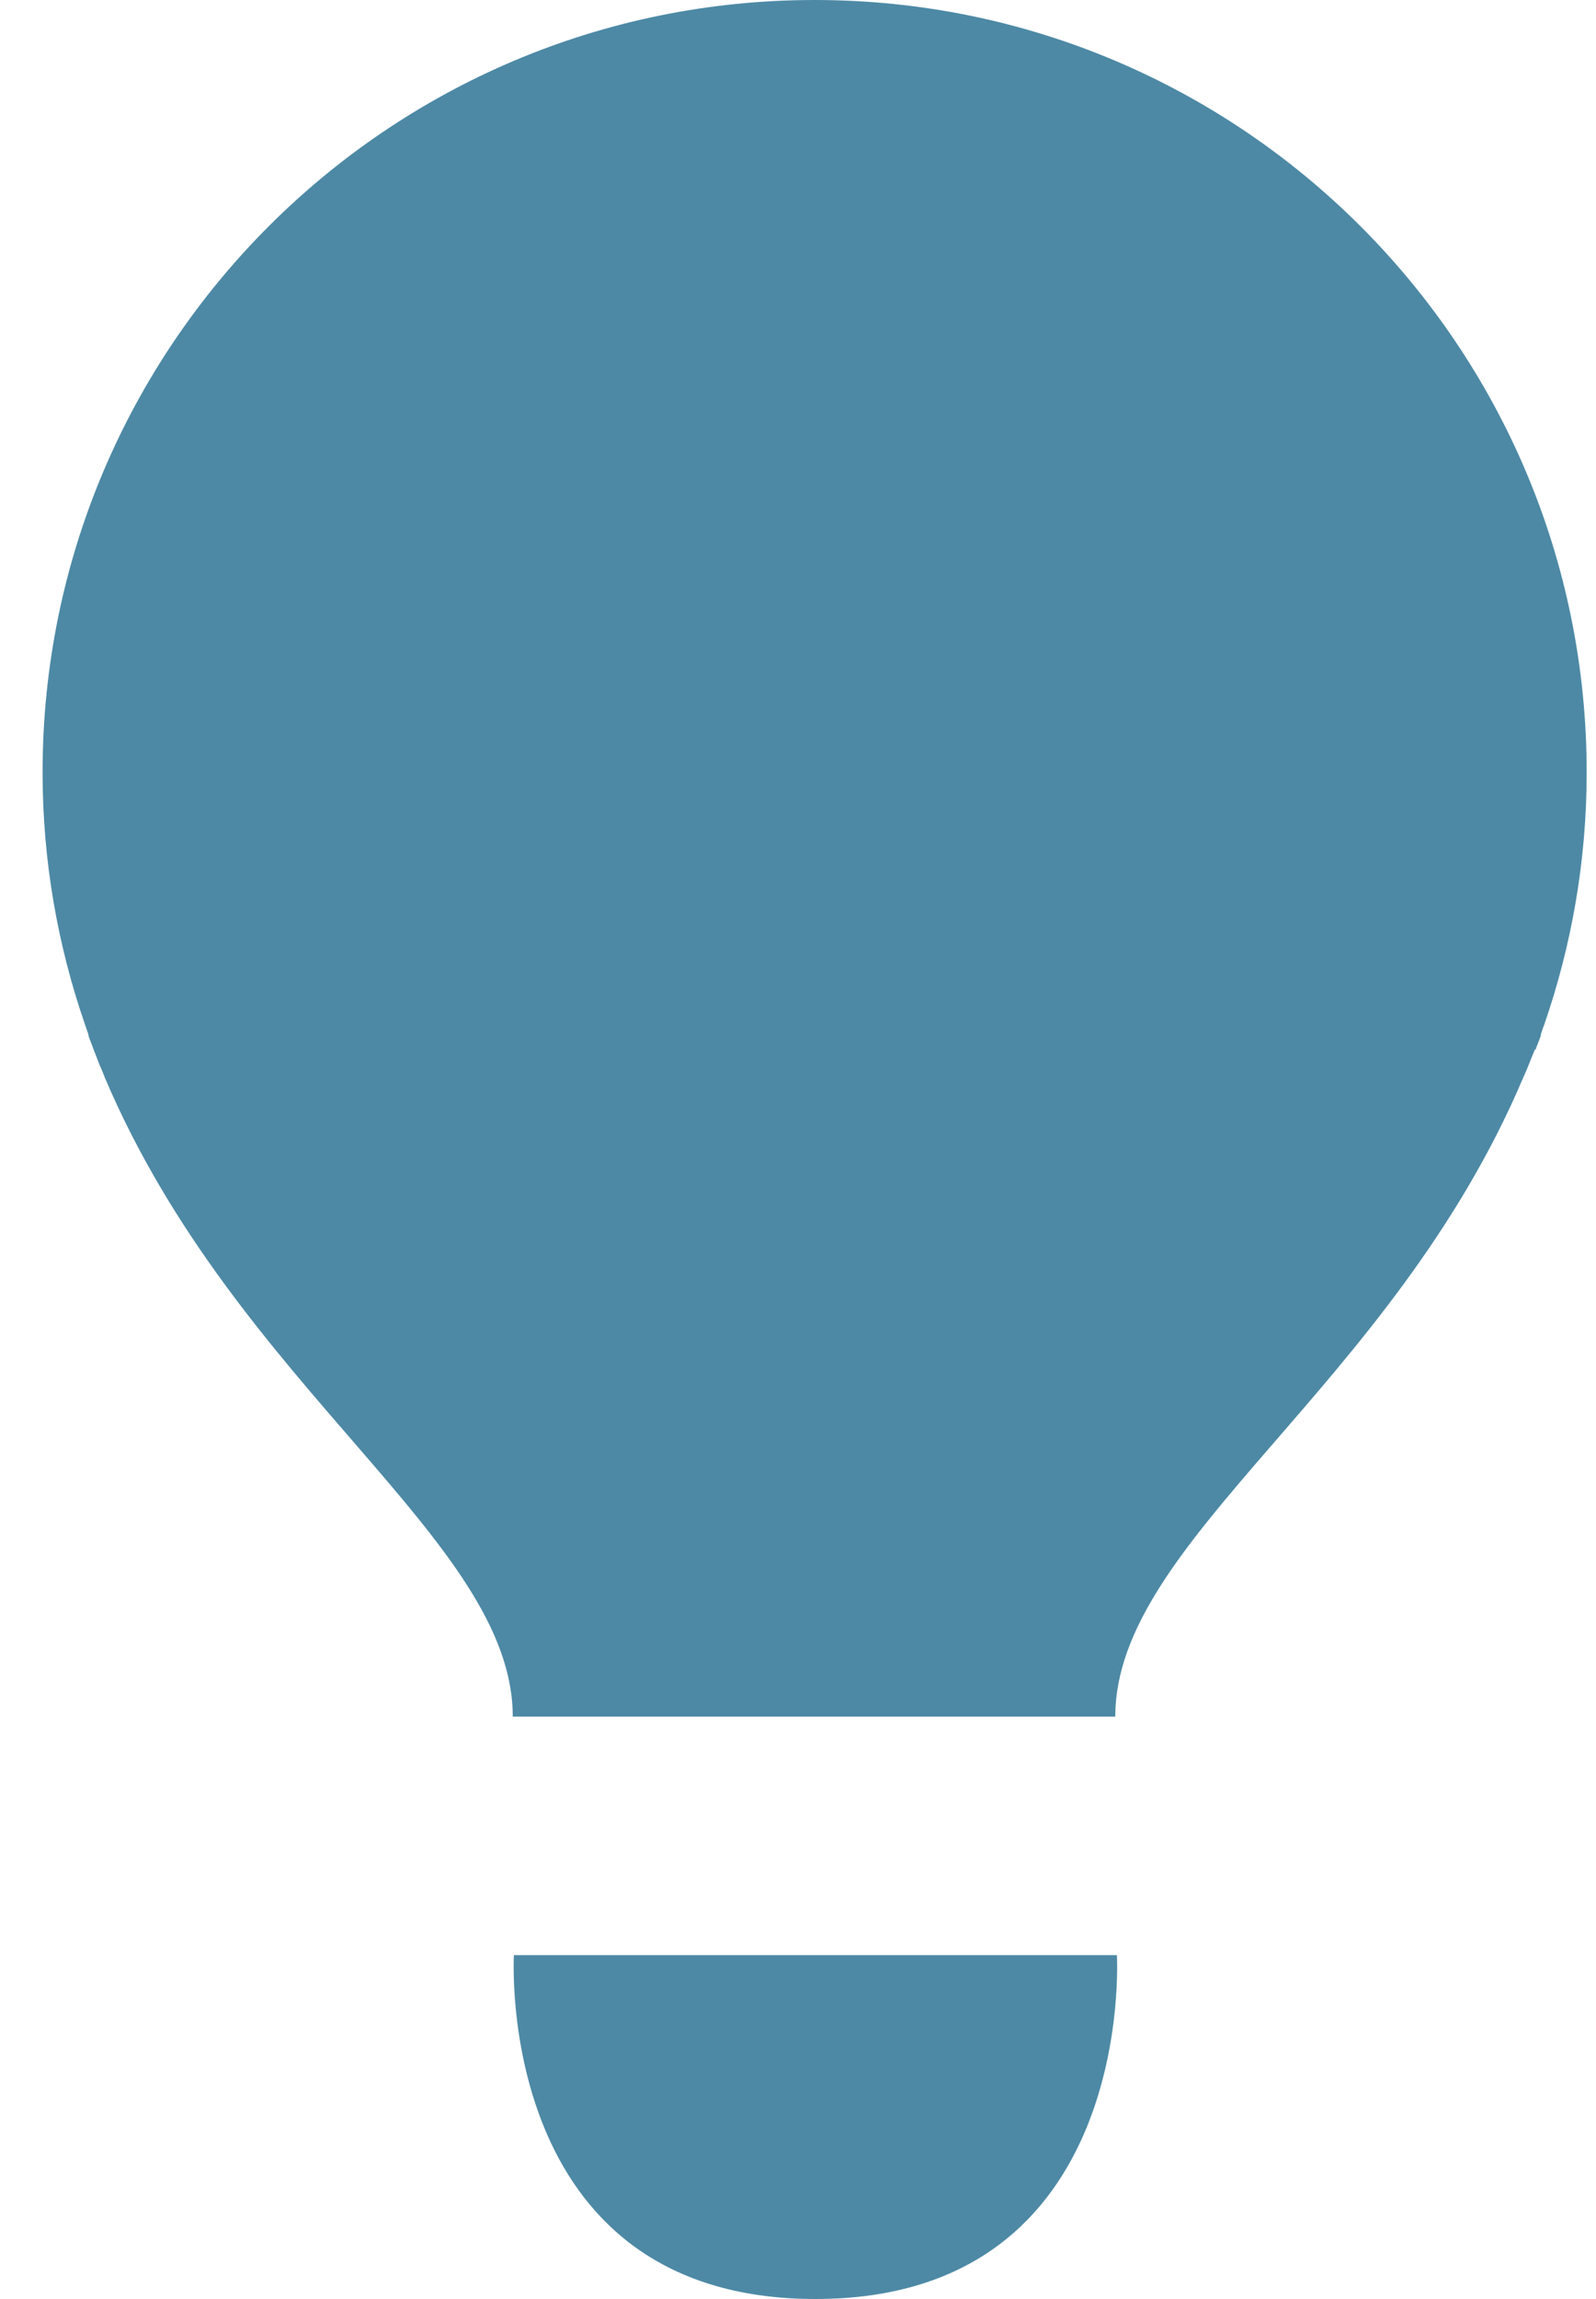
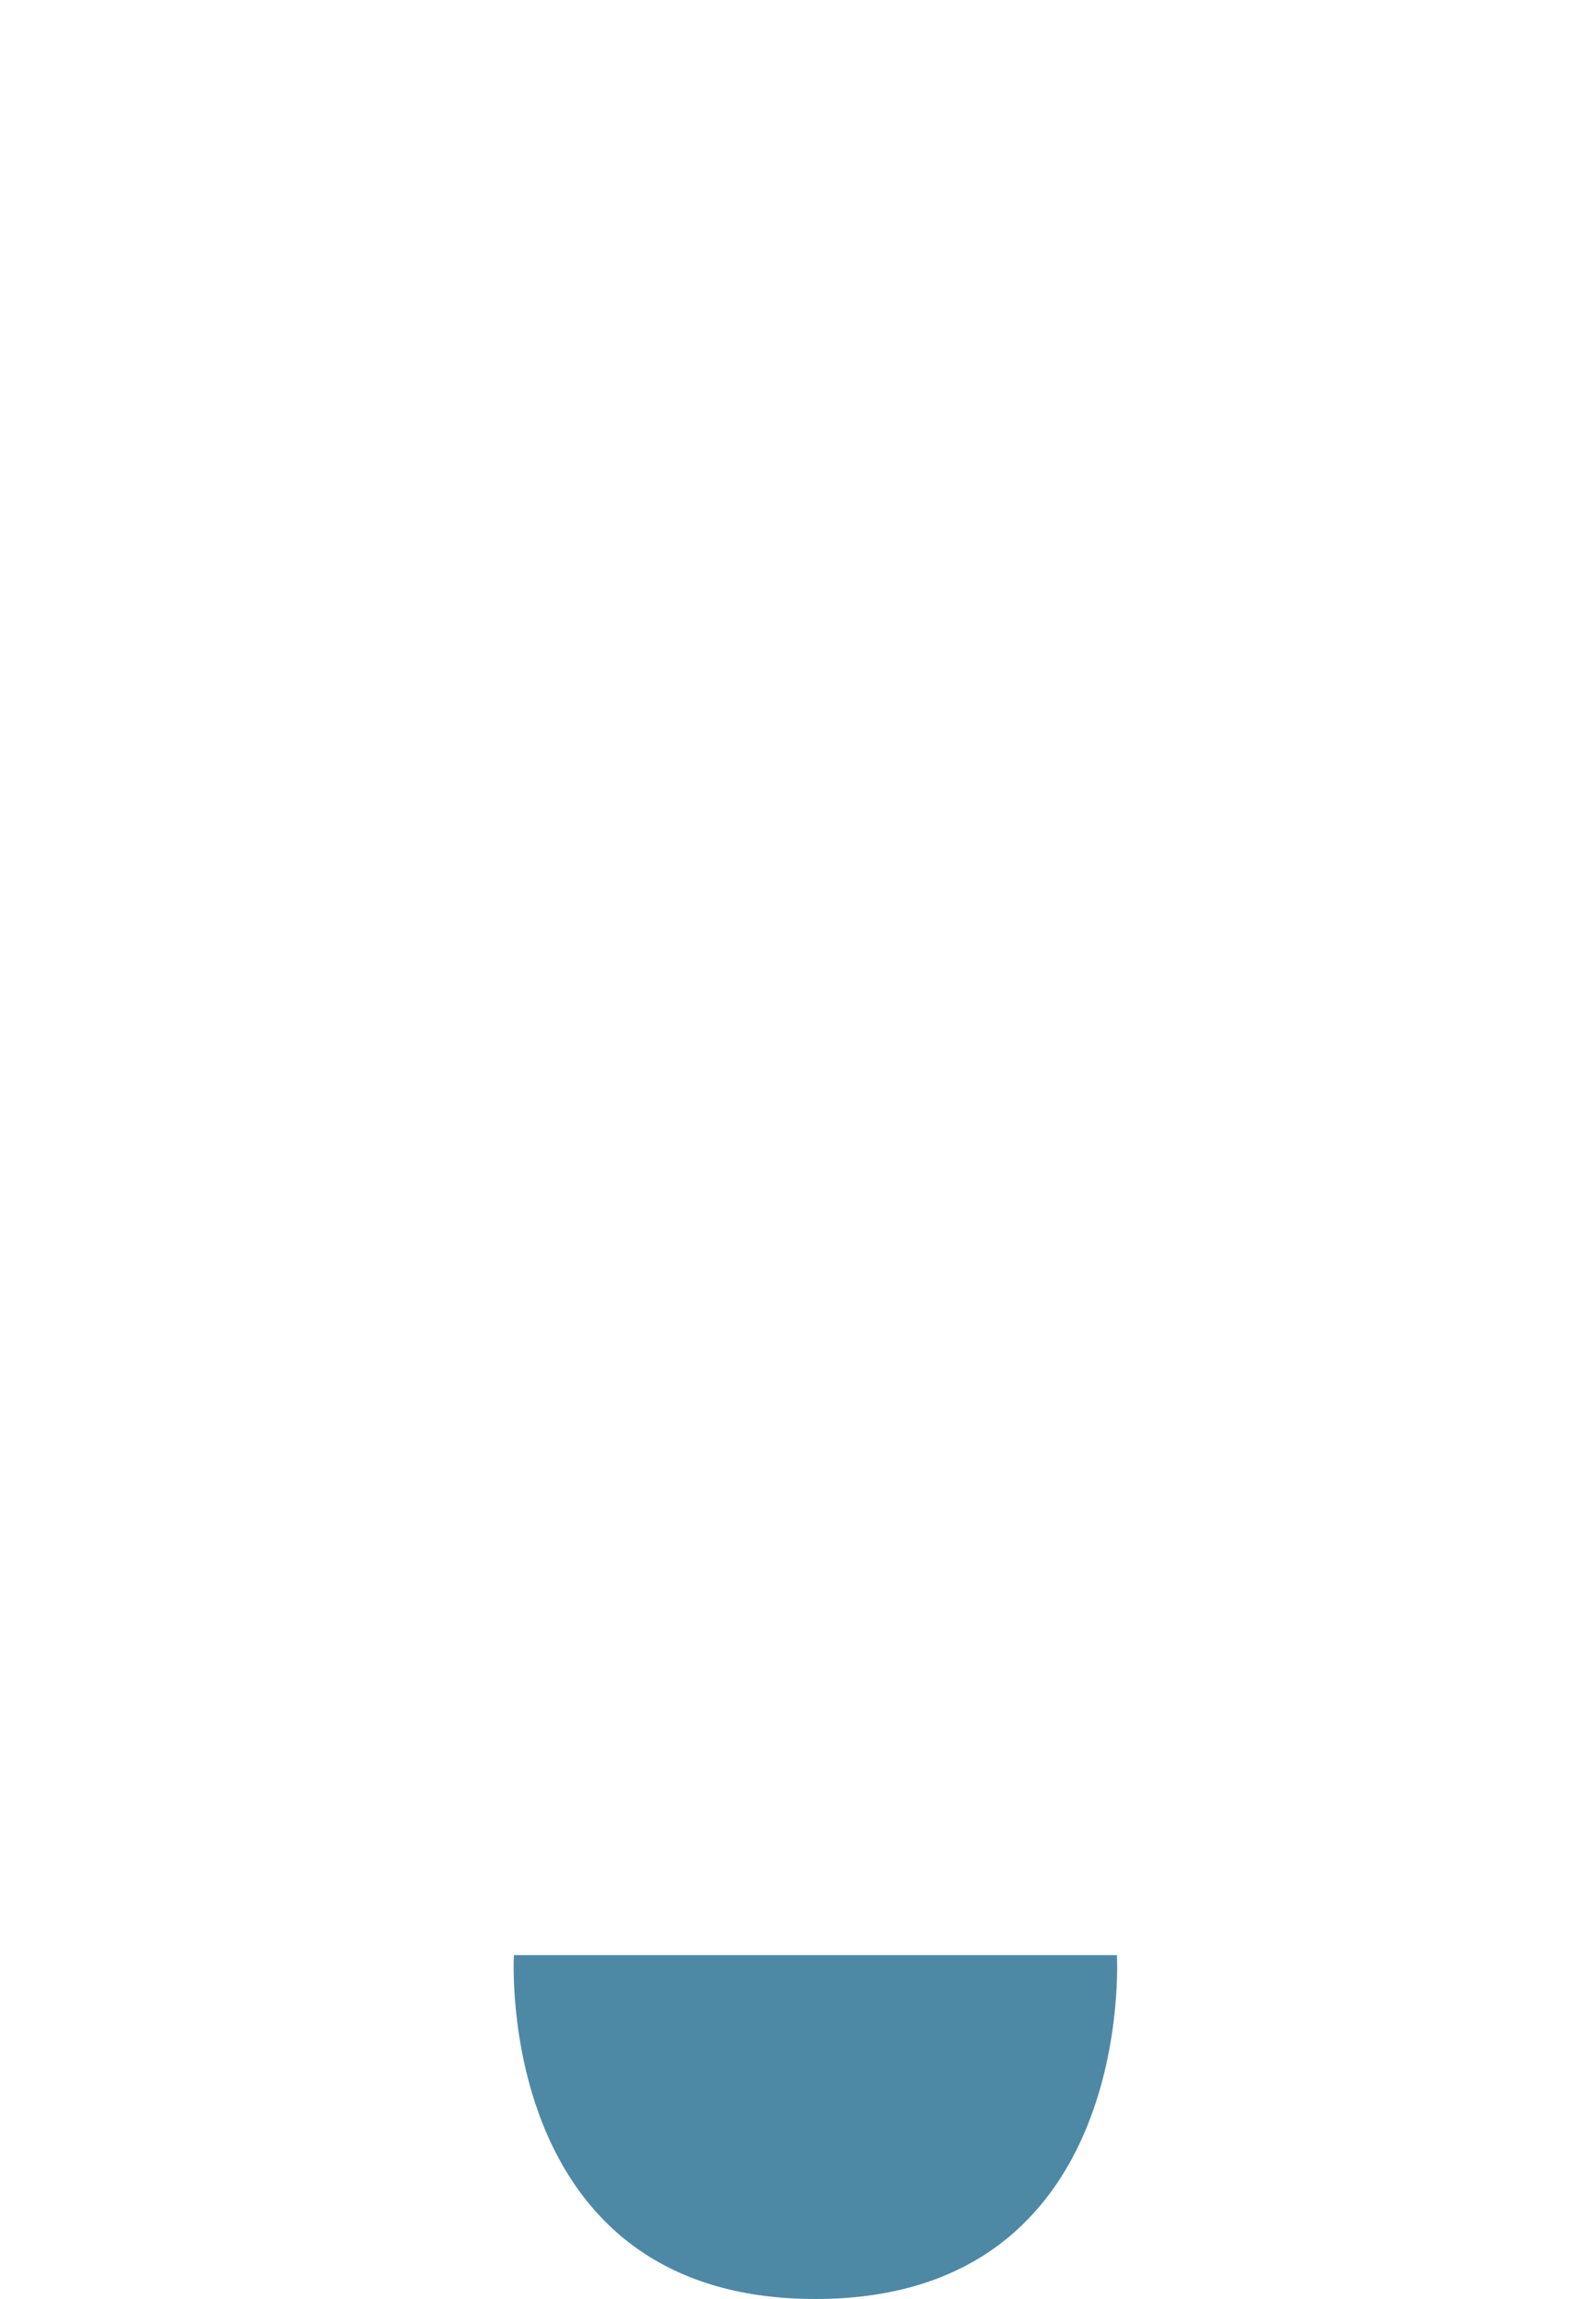
<svg xmlns="http://www.w3.org/2000/svg" width="25" height="36" viewBox="0 0 25 36" fill="none">
  <path d="M8.05 30.615C8.05 30.615 7.732 36 12.773 36C17.814 36 17.495 30.615 17.495 30.615H8.057H8.05Z" fill="#4D89A5" />
-   <path d="M24.054 16.435C24.079 16.36 24.111 16.291 24.136 16.216C24.136 16.216 24.136 16.204 24.136 16.198C24.154 16.148 24.167 16.098 24.186 16.054C24.617 14.811 24.854 13.48 24.854 12.094C24.854 5.416 19.438 0 12.76 0C6.083 0 0.667 5.416 0.667 12.094C0.667 13.48 0.904 14.811 1.335 16.054C1.354 16.104 1.366 16.148 1.385 16.198C1.385 16.198 1.385 16.21 1.385 16.216C1.41 16.291 1.441 16.36 1.466 16.435C1.51 16.541 1.547 16.654 1.597 16.76C1.61 16.797 1.629 16.835 1.641 16.872C3.709 21.739 8.032 24.119 8.032 26.88H17.47C17.47 24.112 21.799 21.739 23.861 16.872C23.88 16.835 23.892 16.797 23.911 16.76C23.954 16.654 23.998 16.541 24.042 16.435" fill="#4D89A5" />
</svg>